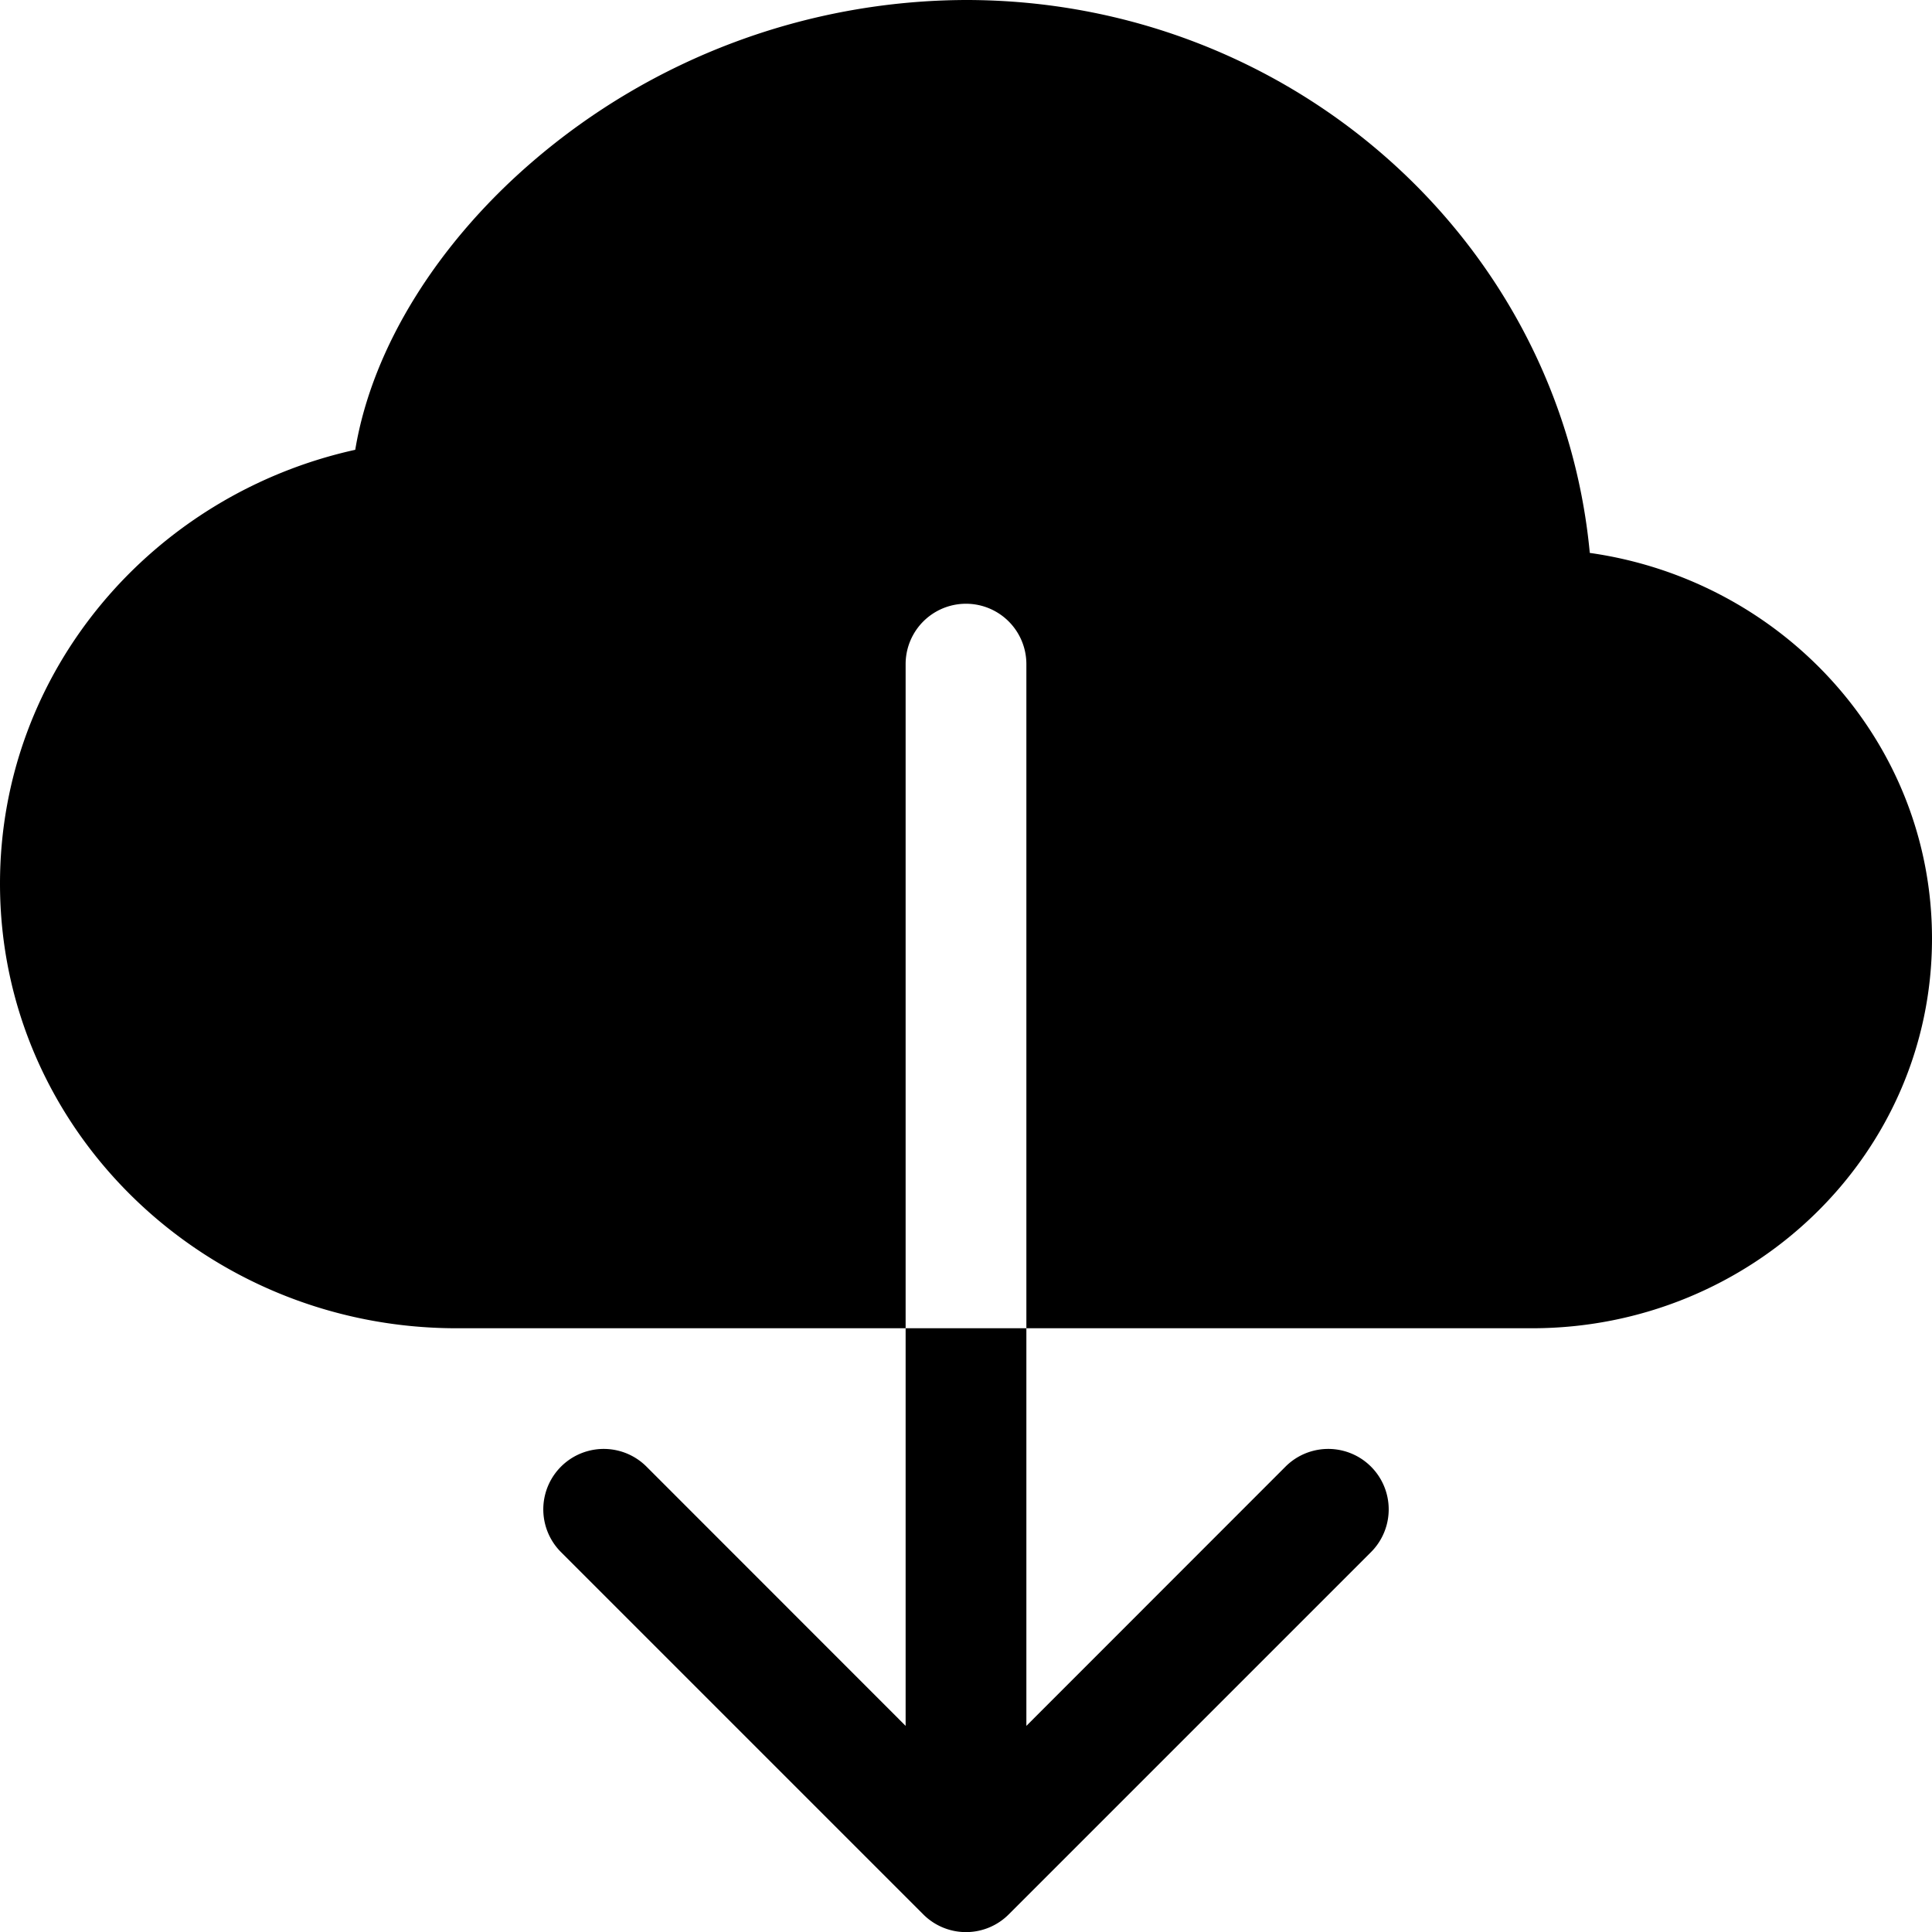
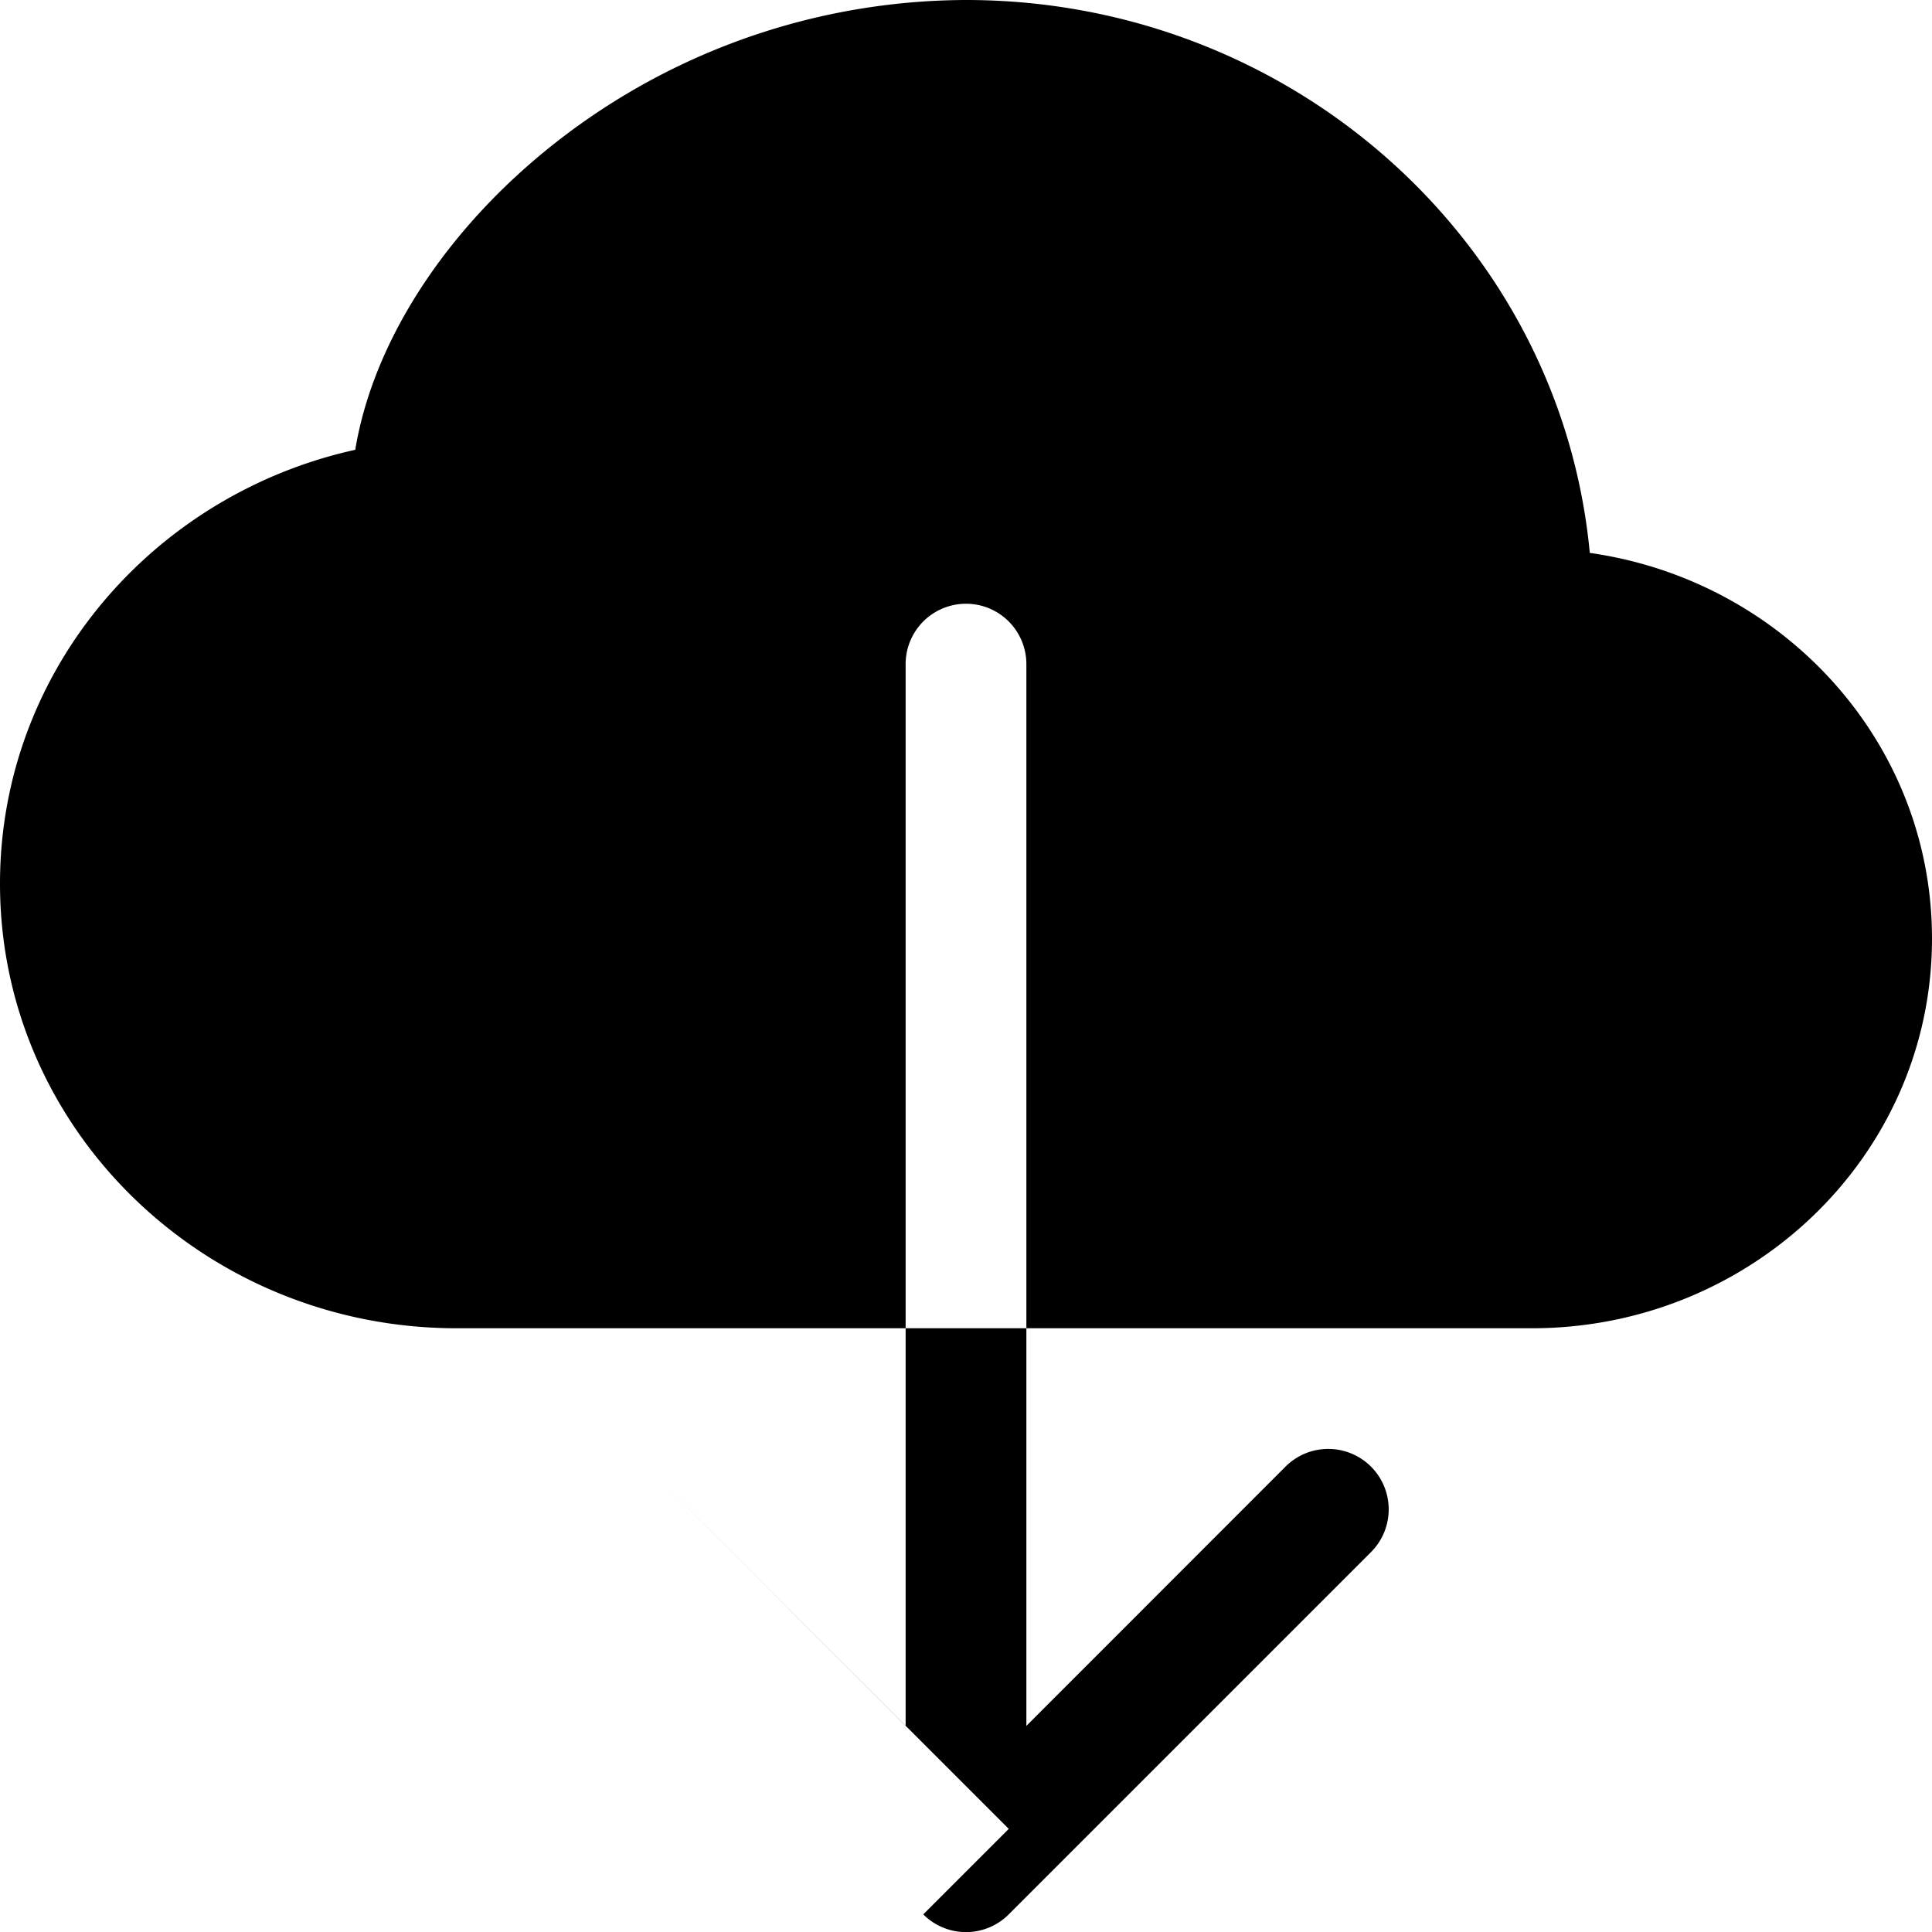
<svg xmlns="http://www.w3.org/2000/svg" fill="currentColor" viewBox="0 0 16 16">
-   <path fill-rule="evenodd" d="M8 0a5.53 5.53 0 00-3.594 1.342c-.766.66-1.321 1.52-1.464 2.383C1.266 4.095 0 5.555 0 7.318 0 9.366 1.708 11 3.781 11H7.5V5.5a.5.5 0 011 0V11h4.188C14.502 11 16 9.57 16 7.773c0-1.636-1.242-2.969-2.834-3.194C12.923 1.999 10.69 0 8 0zm-.354 15.854a.5.5 0 00.708 0l3-3a.5.5 0 00-.708-.708L8.5 14.293V11h-1v3.293l-2.146-2.147a.5.5 0 00-.708.708l3 3z" />
+   <path fill-rule="evenodd" d="M8 0a5.53 5.53 0 00-3.594 1.342c-.766.66-1.321 1.52-1.464 2.383C1.266 4.095 0 5.555 0 7.318 0 9.366 1.708 11 3.781 11H7.5V5.5a.5.5 0 011 0V11h4.188C14.502 11 16 9.57 16 7.773c0-1.636-1.242-2.969-2.834-3.194C12.923 1.999 10.69 0 8 0zm-.354 15.854a.5.5 0 00.708 0l3-3a.5.5 0 00-.708-.708L8.5 14.293V11h-1v3.293l-2.146-2.147l3 3z" />
</svg>